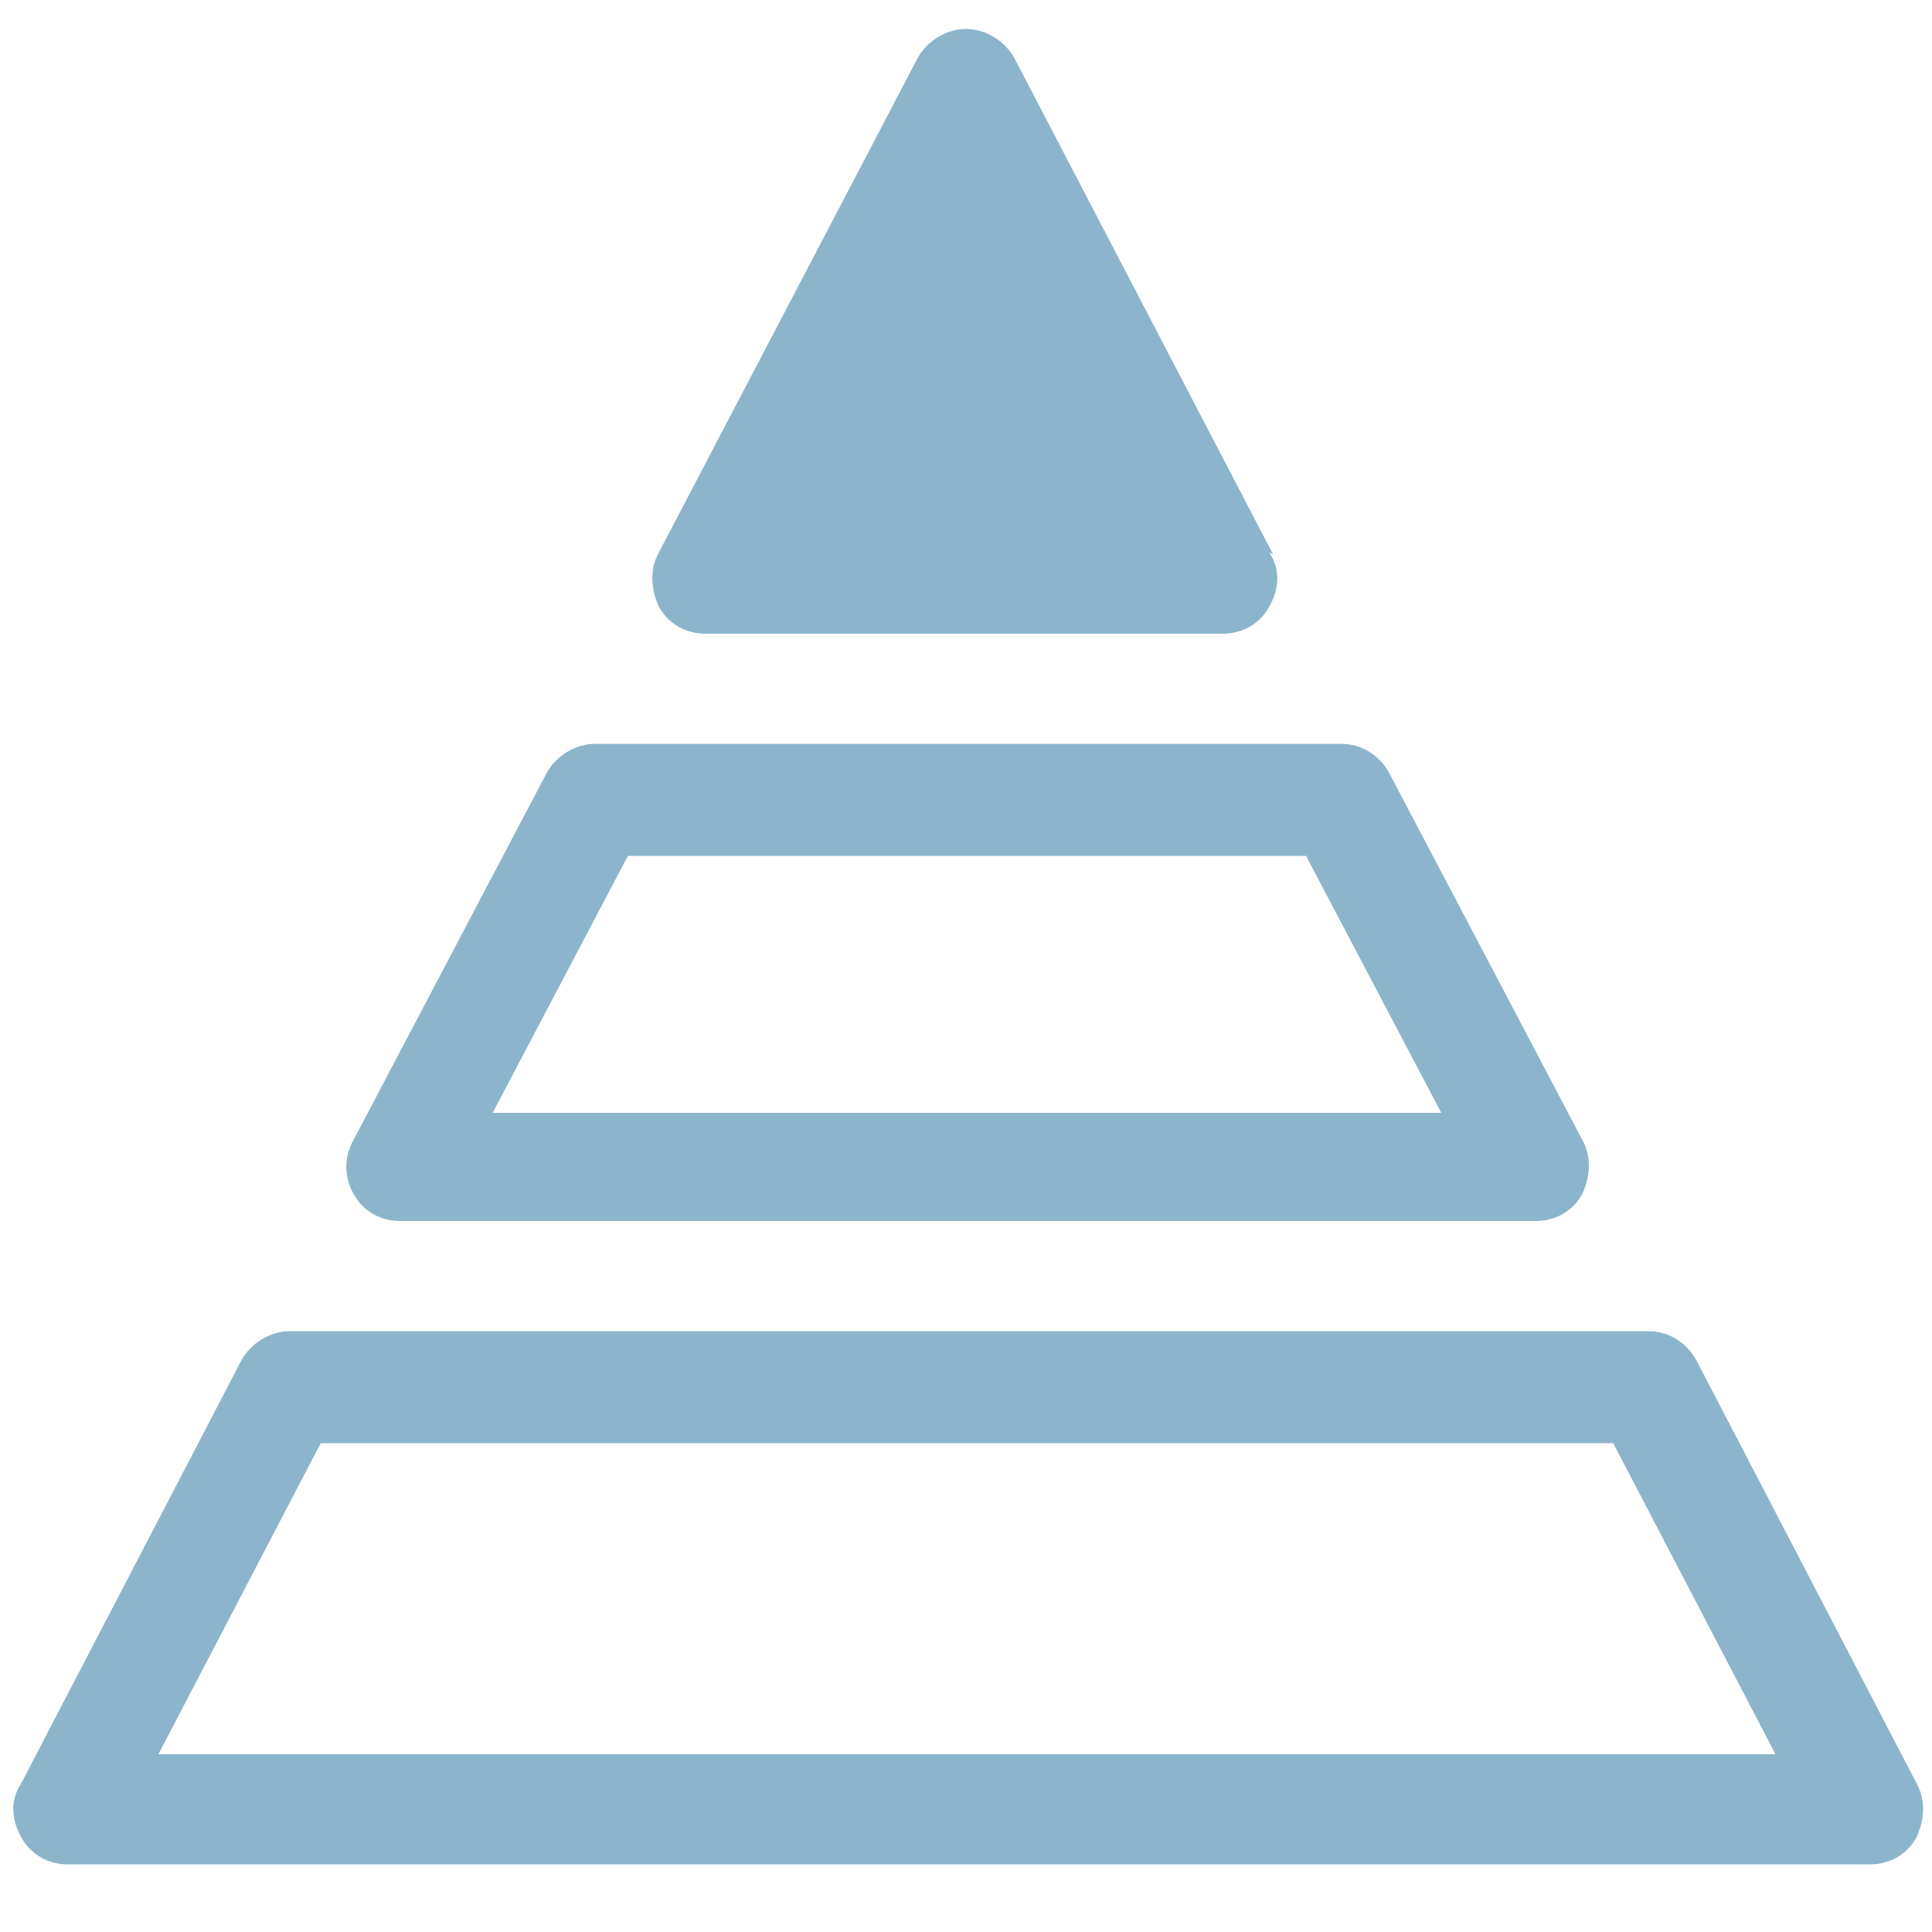
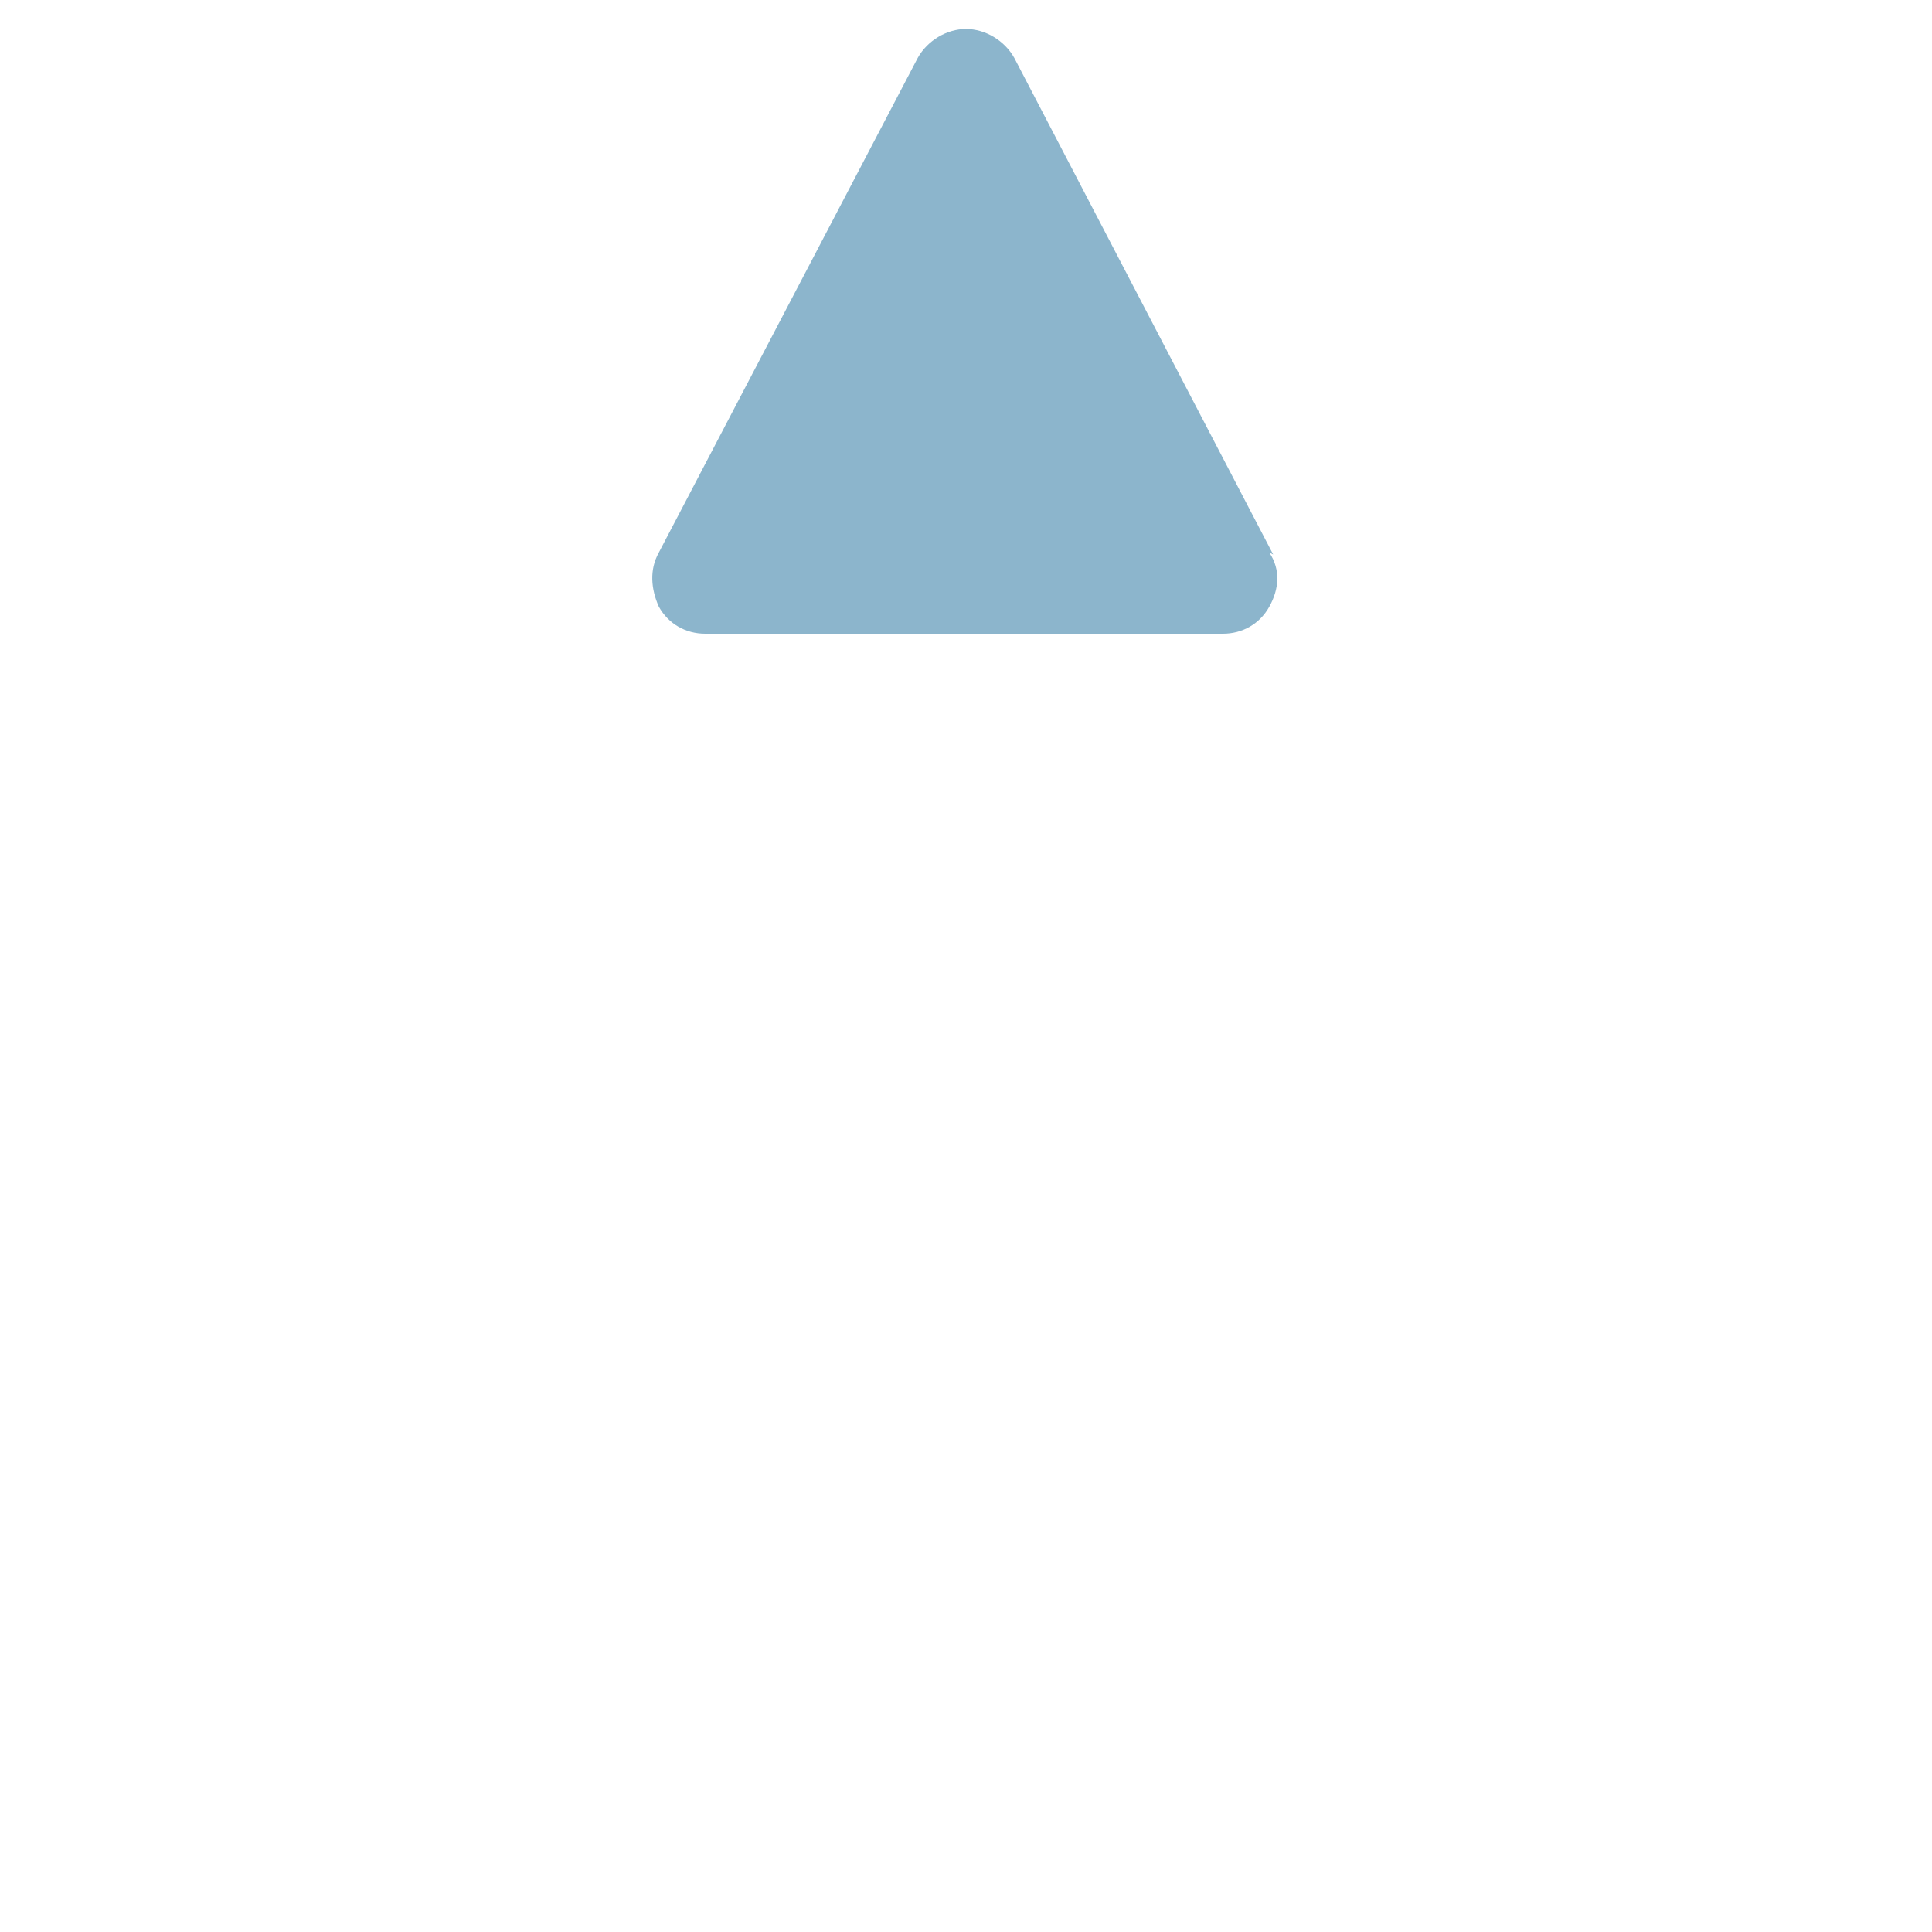
<svg xmlns="http://www.w3.org/2000/svg" id="Ebene_1" data-name="Ebene 1" width="100" height="100" version="1.1" viewBox="0 0 100 100">
  <defs>
    <style>
      .cls-1 {
        fill: #8cb5cc;
        stroke-width: 0px;
      }
    </style>
  </defs>
  <path class="cls-1" d="M65.9,28.7L52.5,3c-.5-.9-1.5-1.5-2.5-1.5s-2,.6-2.5,1.5l-13.4,25.6c-.5.9-.4,1.9,0,2.8.5.9,1.4,1.4,2.4,1.4h26.8c1,0,1.9-.5,2.4-1.4.5-.9.6-1.9,0-2.8Z" />
-   <path class="cls-1" d="M79.3,63.2H20.7c-1,0-1.9-.5-2.4-1.4-.5-.9-.5-1.9,0-2.8l10-19c.5-.9,1.5-1.5,2.5-1.5h38.6c1.1,0,2,.6,2.5,1.5l10,19c.5.9.4,1.9,0,2.8-.5.9-1.4,1.4-2.4,1.4ZM25.5,57.6h49.1l-7-13.3h-35.1l-7,13.3Z" />
-   <path class="cls-1" d="M96.6,96.5H3.5c-1,0-1.9-.5-2.4-1.4-.5-.9-.6-1.9,0-2.8l11.4-21.9c.5-.9,1.5-1.5,2.5-1.5h70.3c1.1,0,2,.6,2.5,1.5l11.4,21.9c.5.9.4,1.9,0,2.8-.5.9-1.4,1.4-2.4,1.4ZM8.2,90.8h83.7l-8.4-16.1H16.6l-8.4,16.1Z" />
</svg>